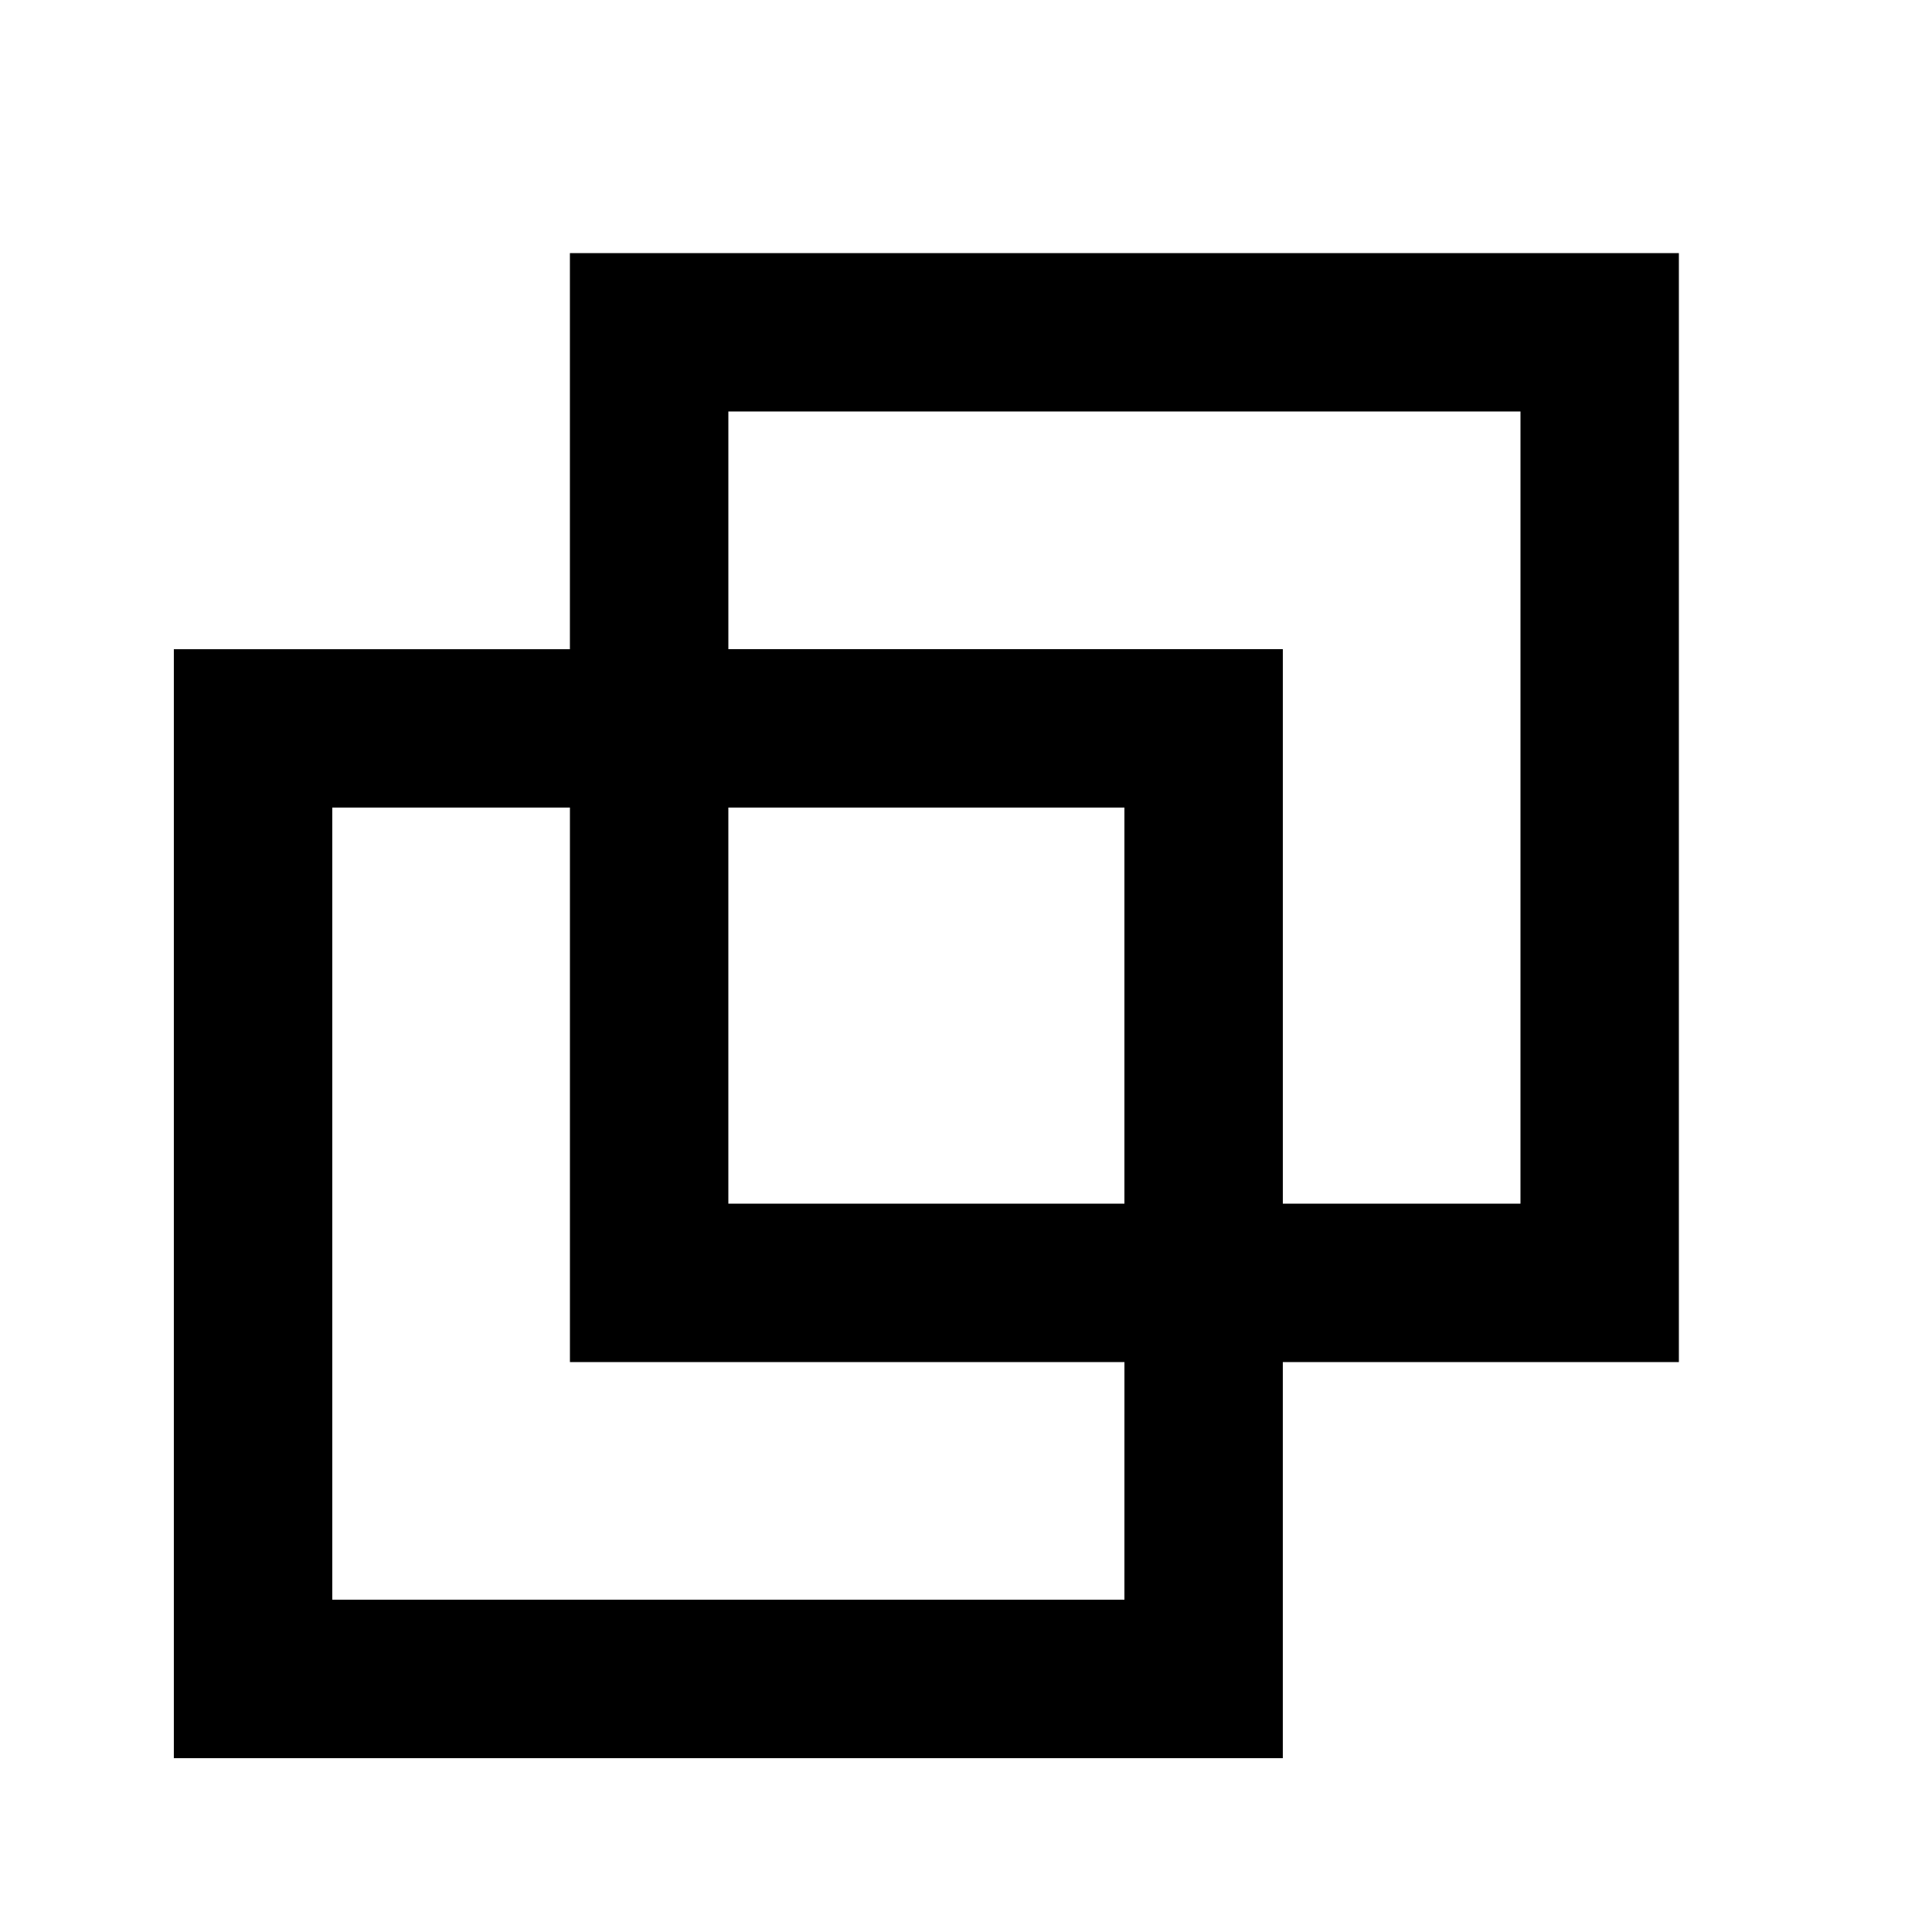
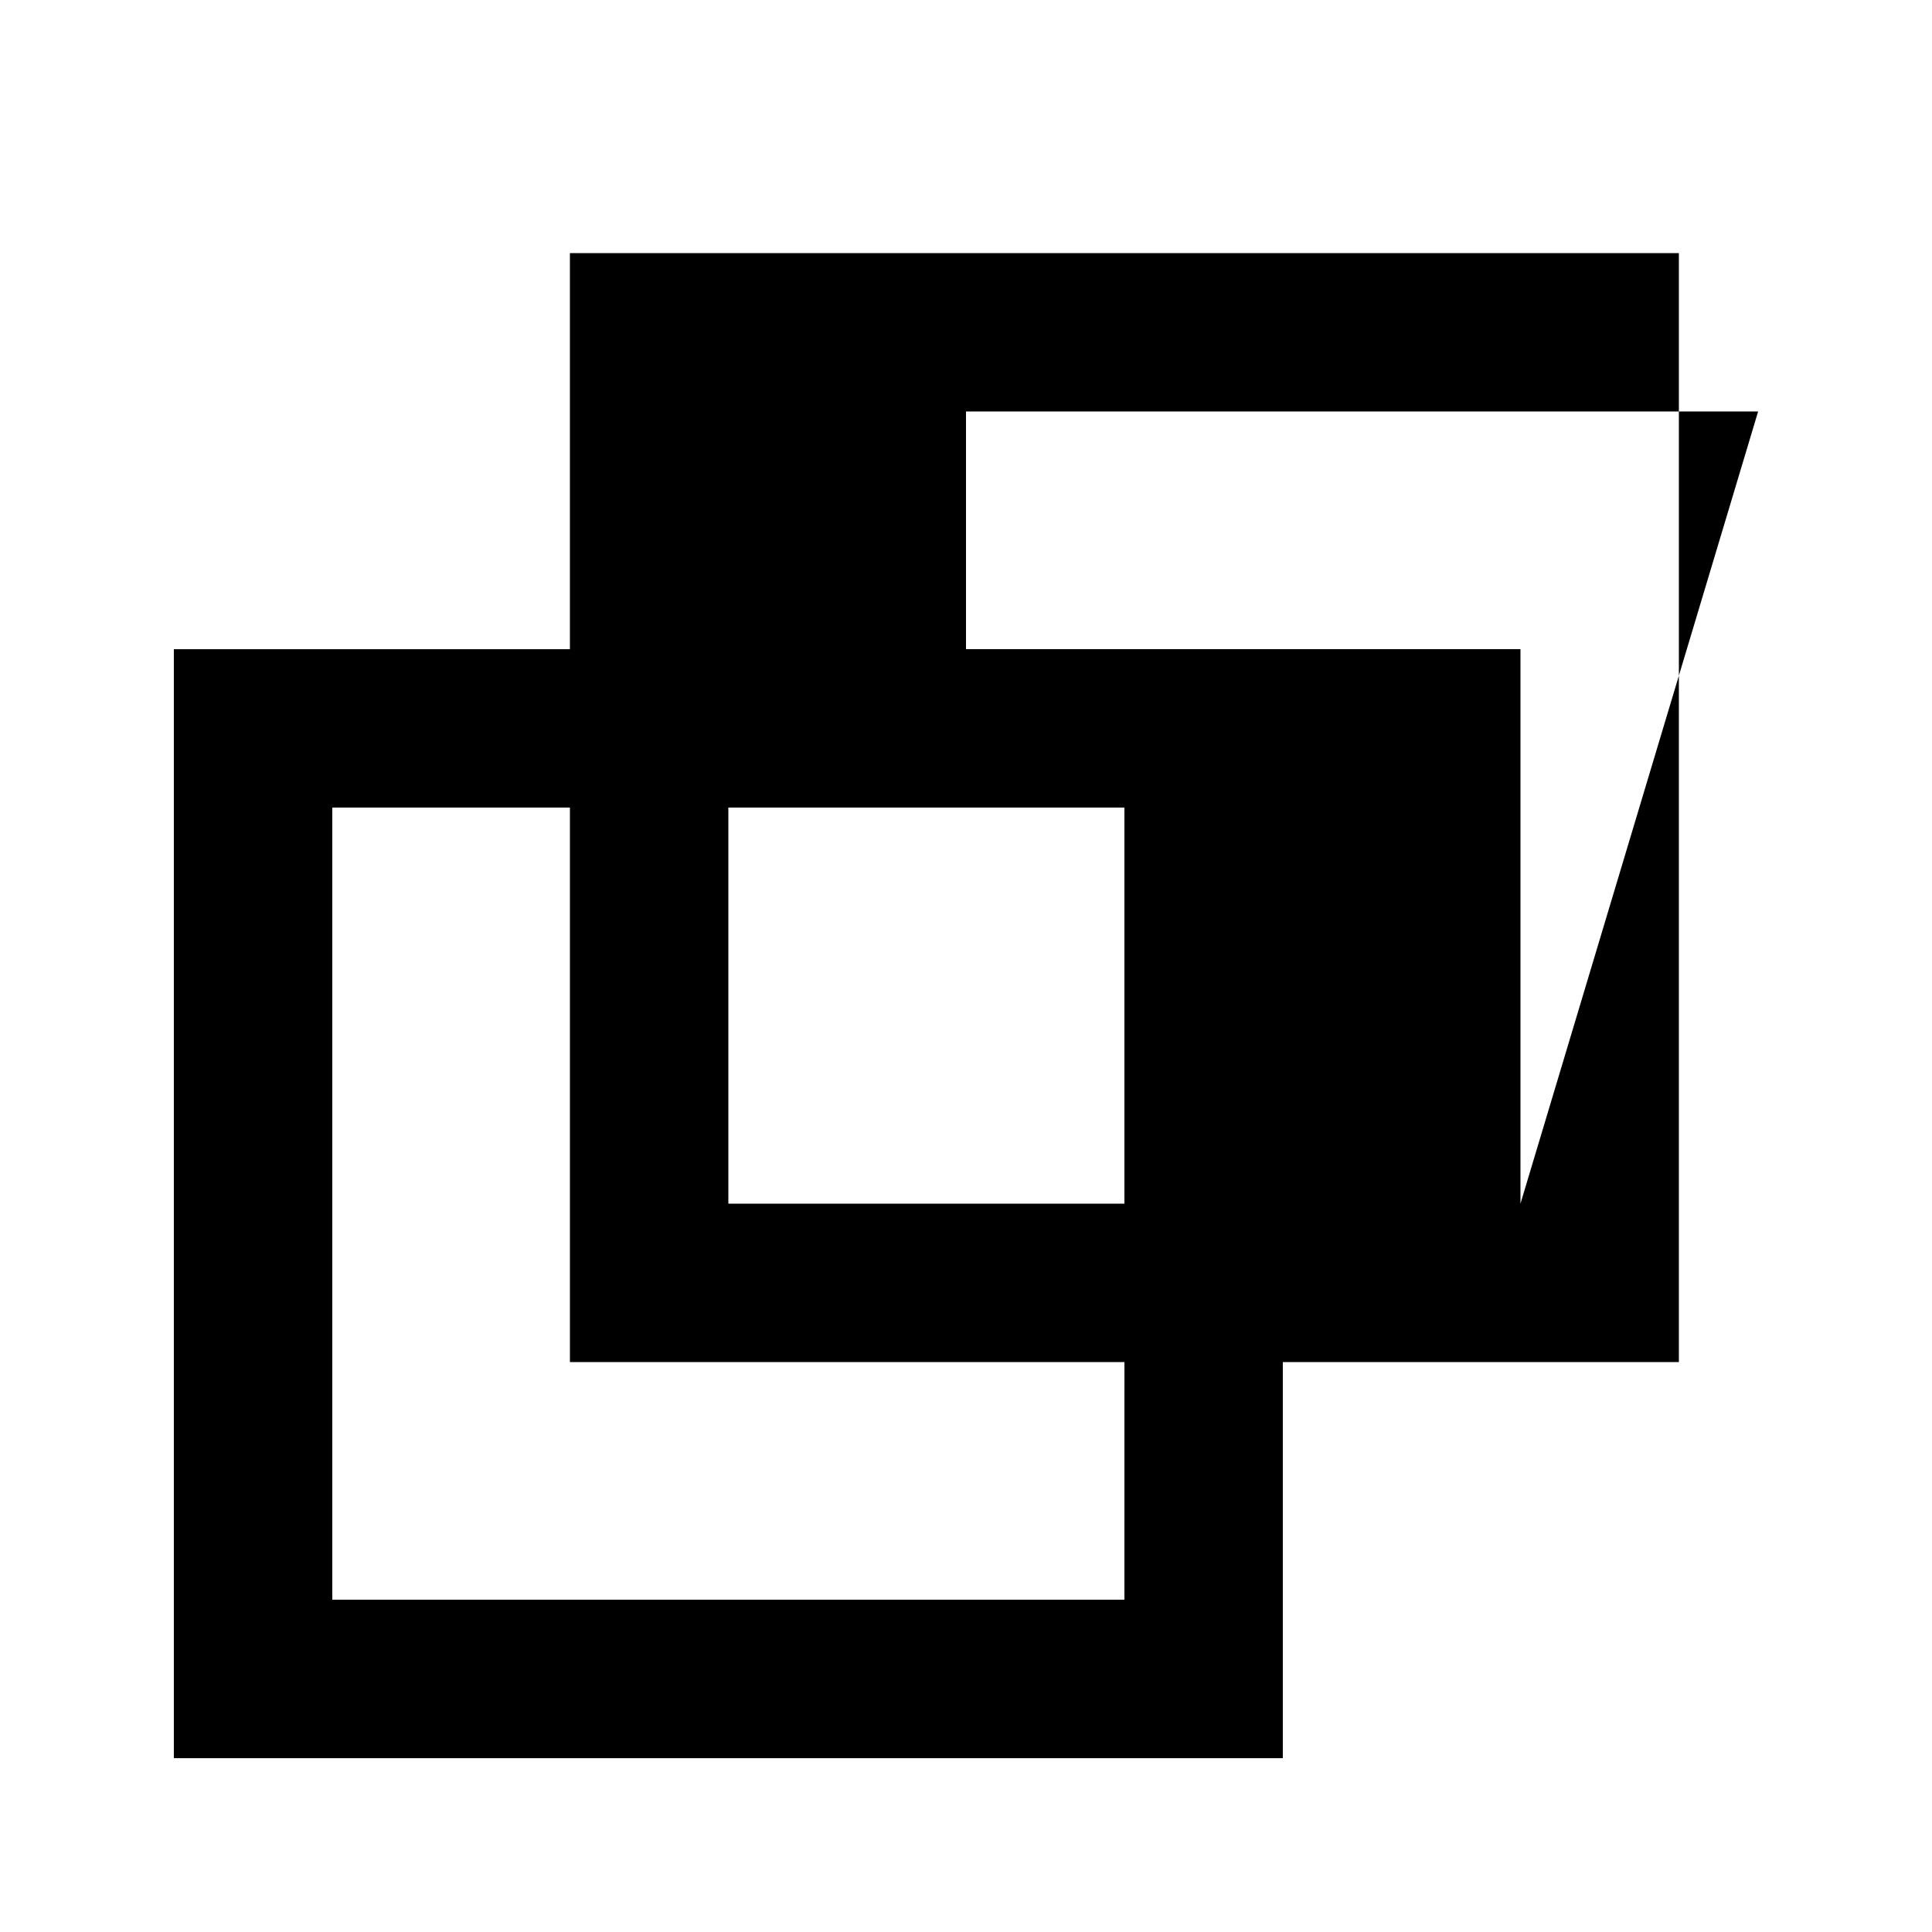
<svg xmlns="http://www.w3.org/2000/svg" fill="#000000" width="800px" height="800px" version="1.1" viewBox="144 144 512 512">
-   <path d="m546.94 462.98h-62.977v-146.95h-146.94v-62.977h209.92zm-209.92 0h104.96v-104.96h-104.96zm104.96 104.96h-209.92v-209.92h62.977v146.94h146.95zm146.94-356.86h-293.89v104.96h-104.96v293.89h293.89v-104.96h104.96z" fill-rule="evenodd" />
+   <path d="m546.94 462.98v-146.95h-146.94v-62.977h209.92zm-209.92 0h104.96v-104.96h-104.96zm104.96 104.96h-209.92v-209.92h62.977v146.94h146.95zm146.94-356.86h-293.89v104.96h-104.96v293.89h293.89v-104.96h104.96z" fill-rule="evenodd" />
</svg>